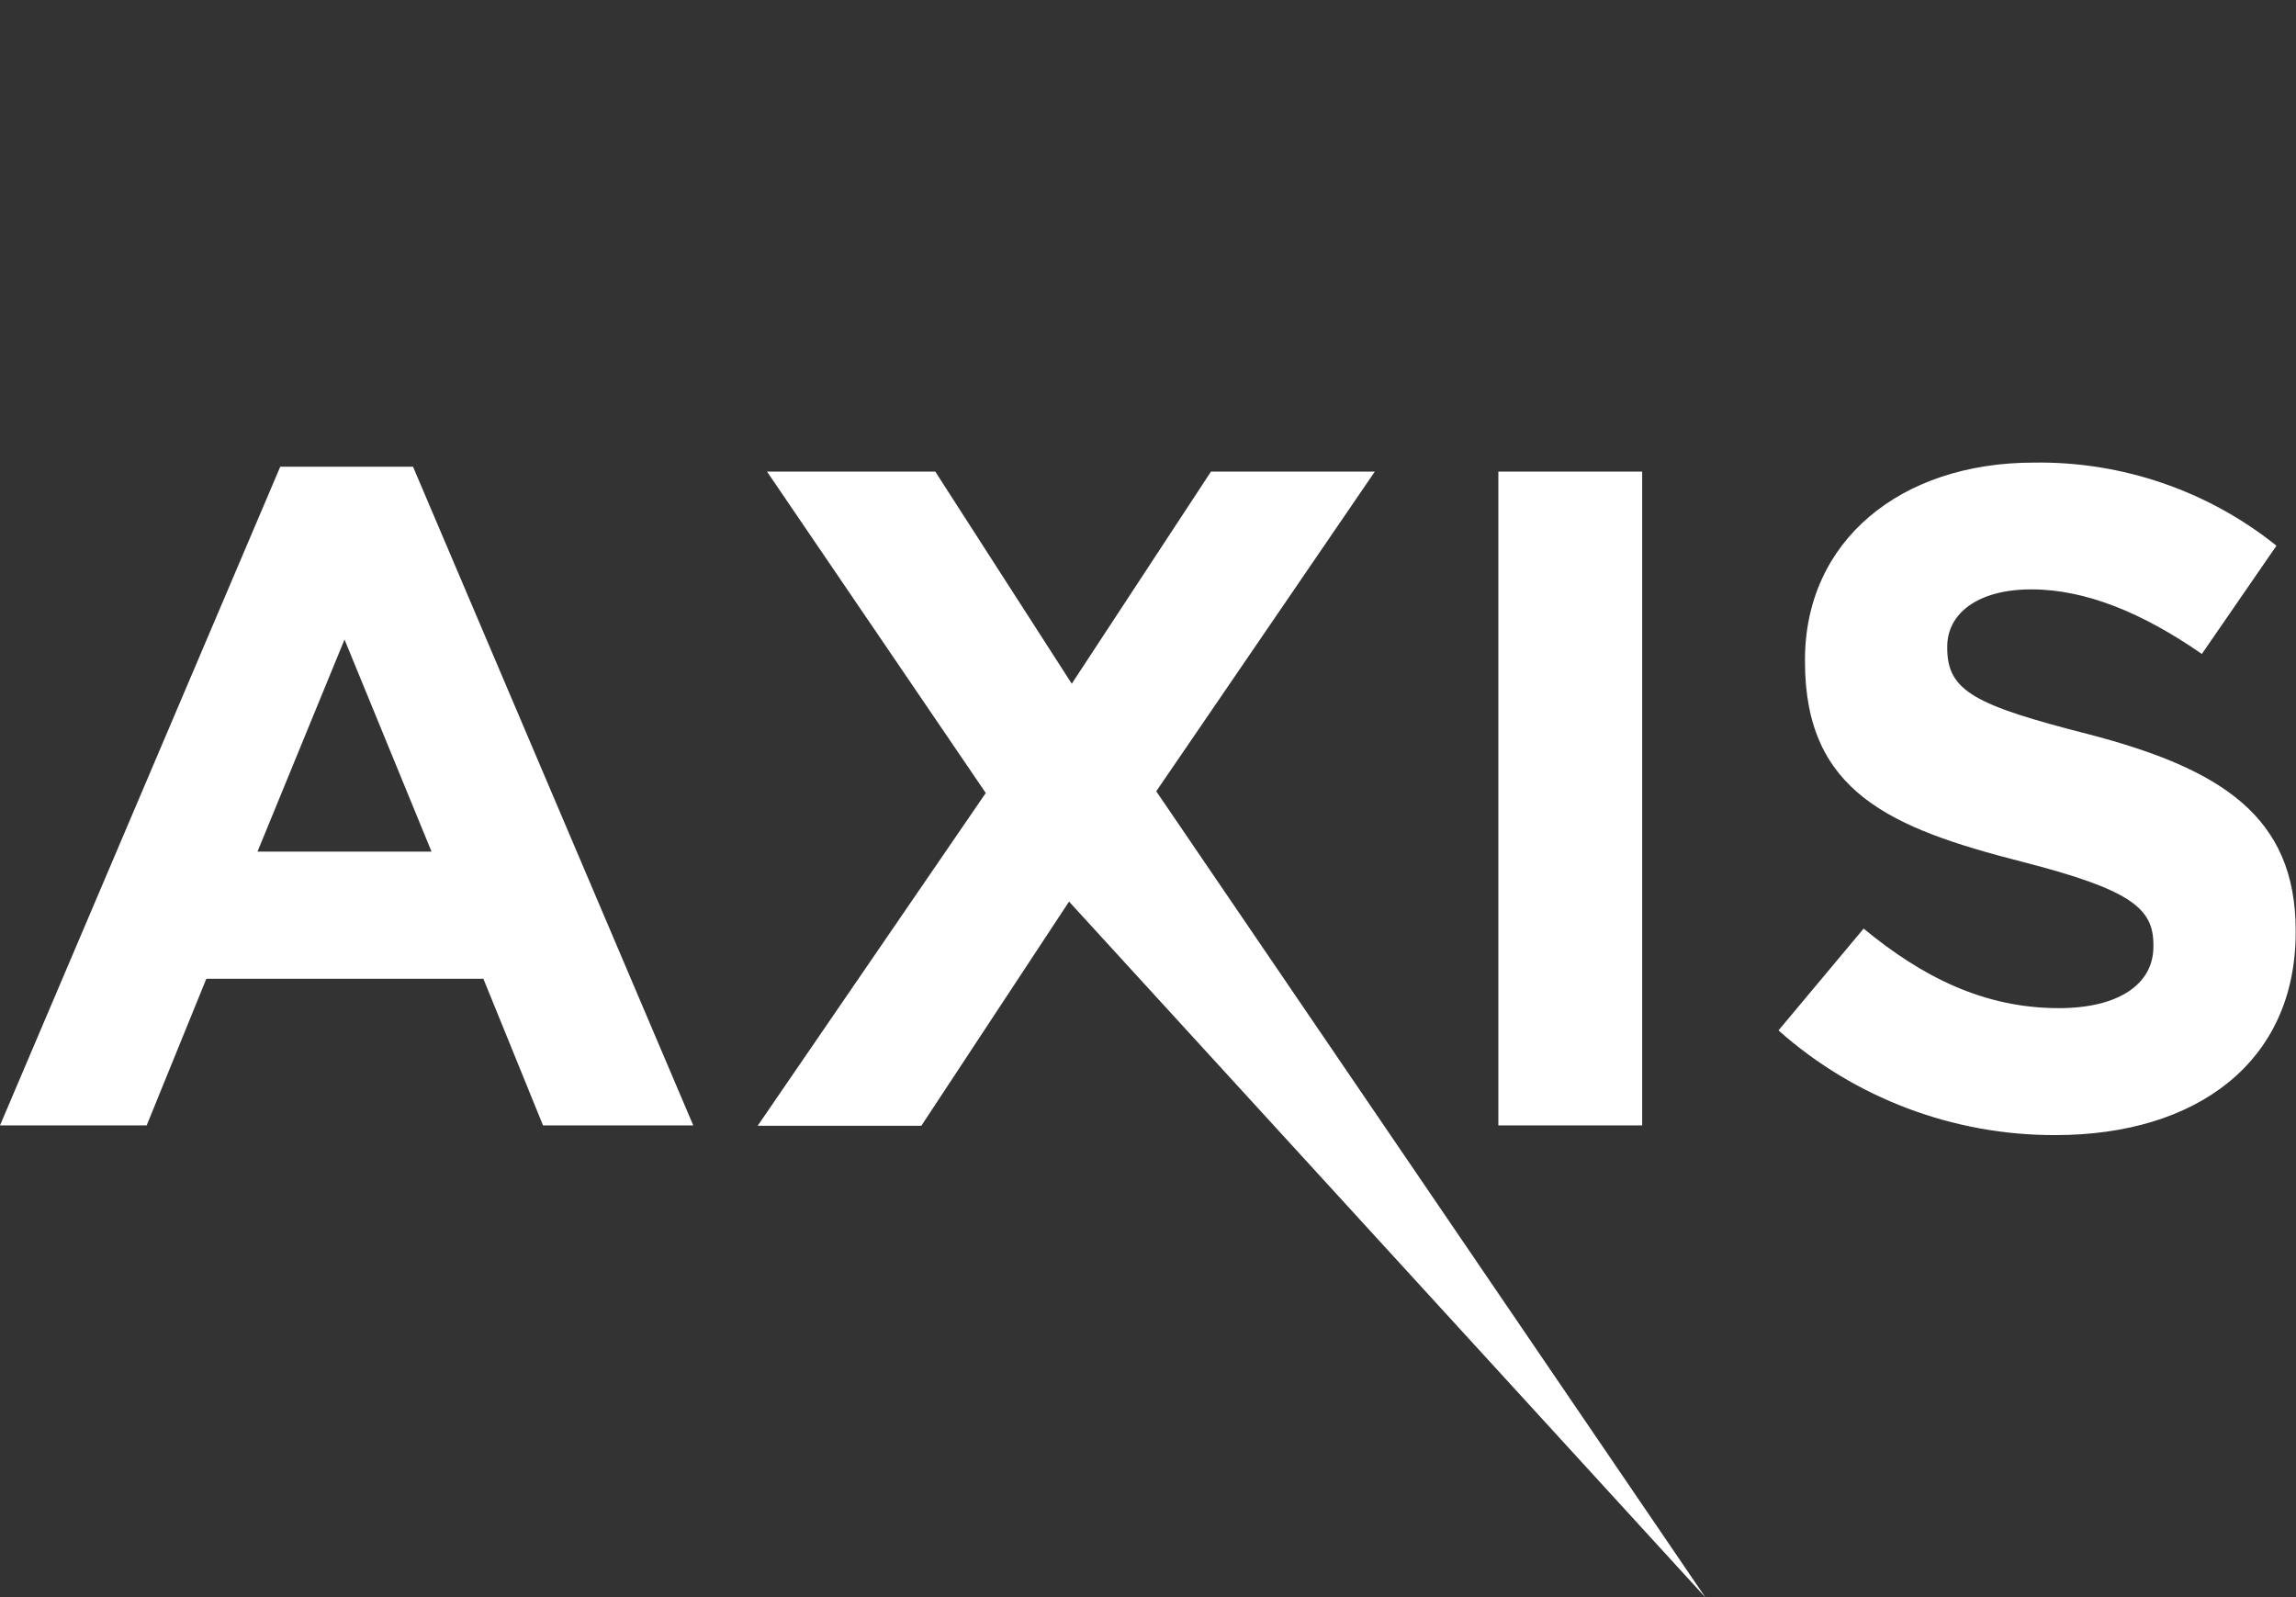
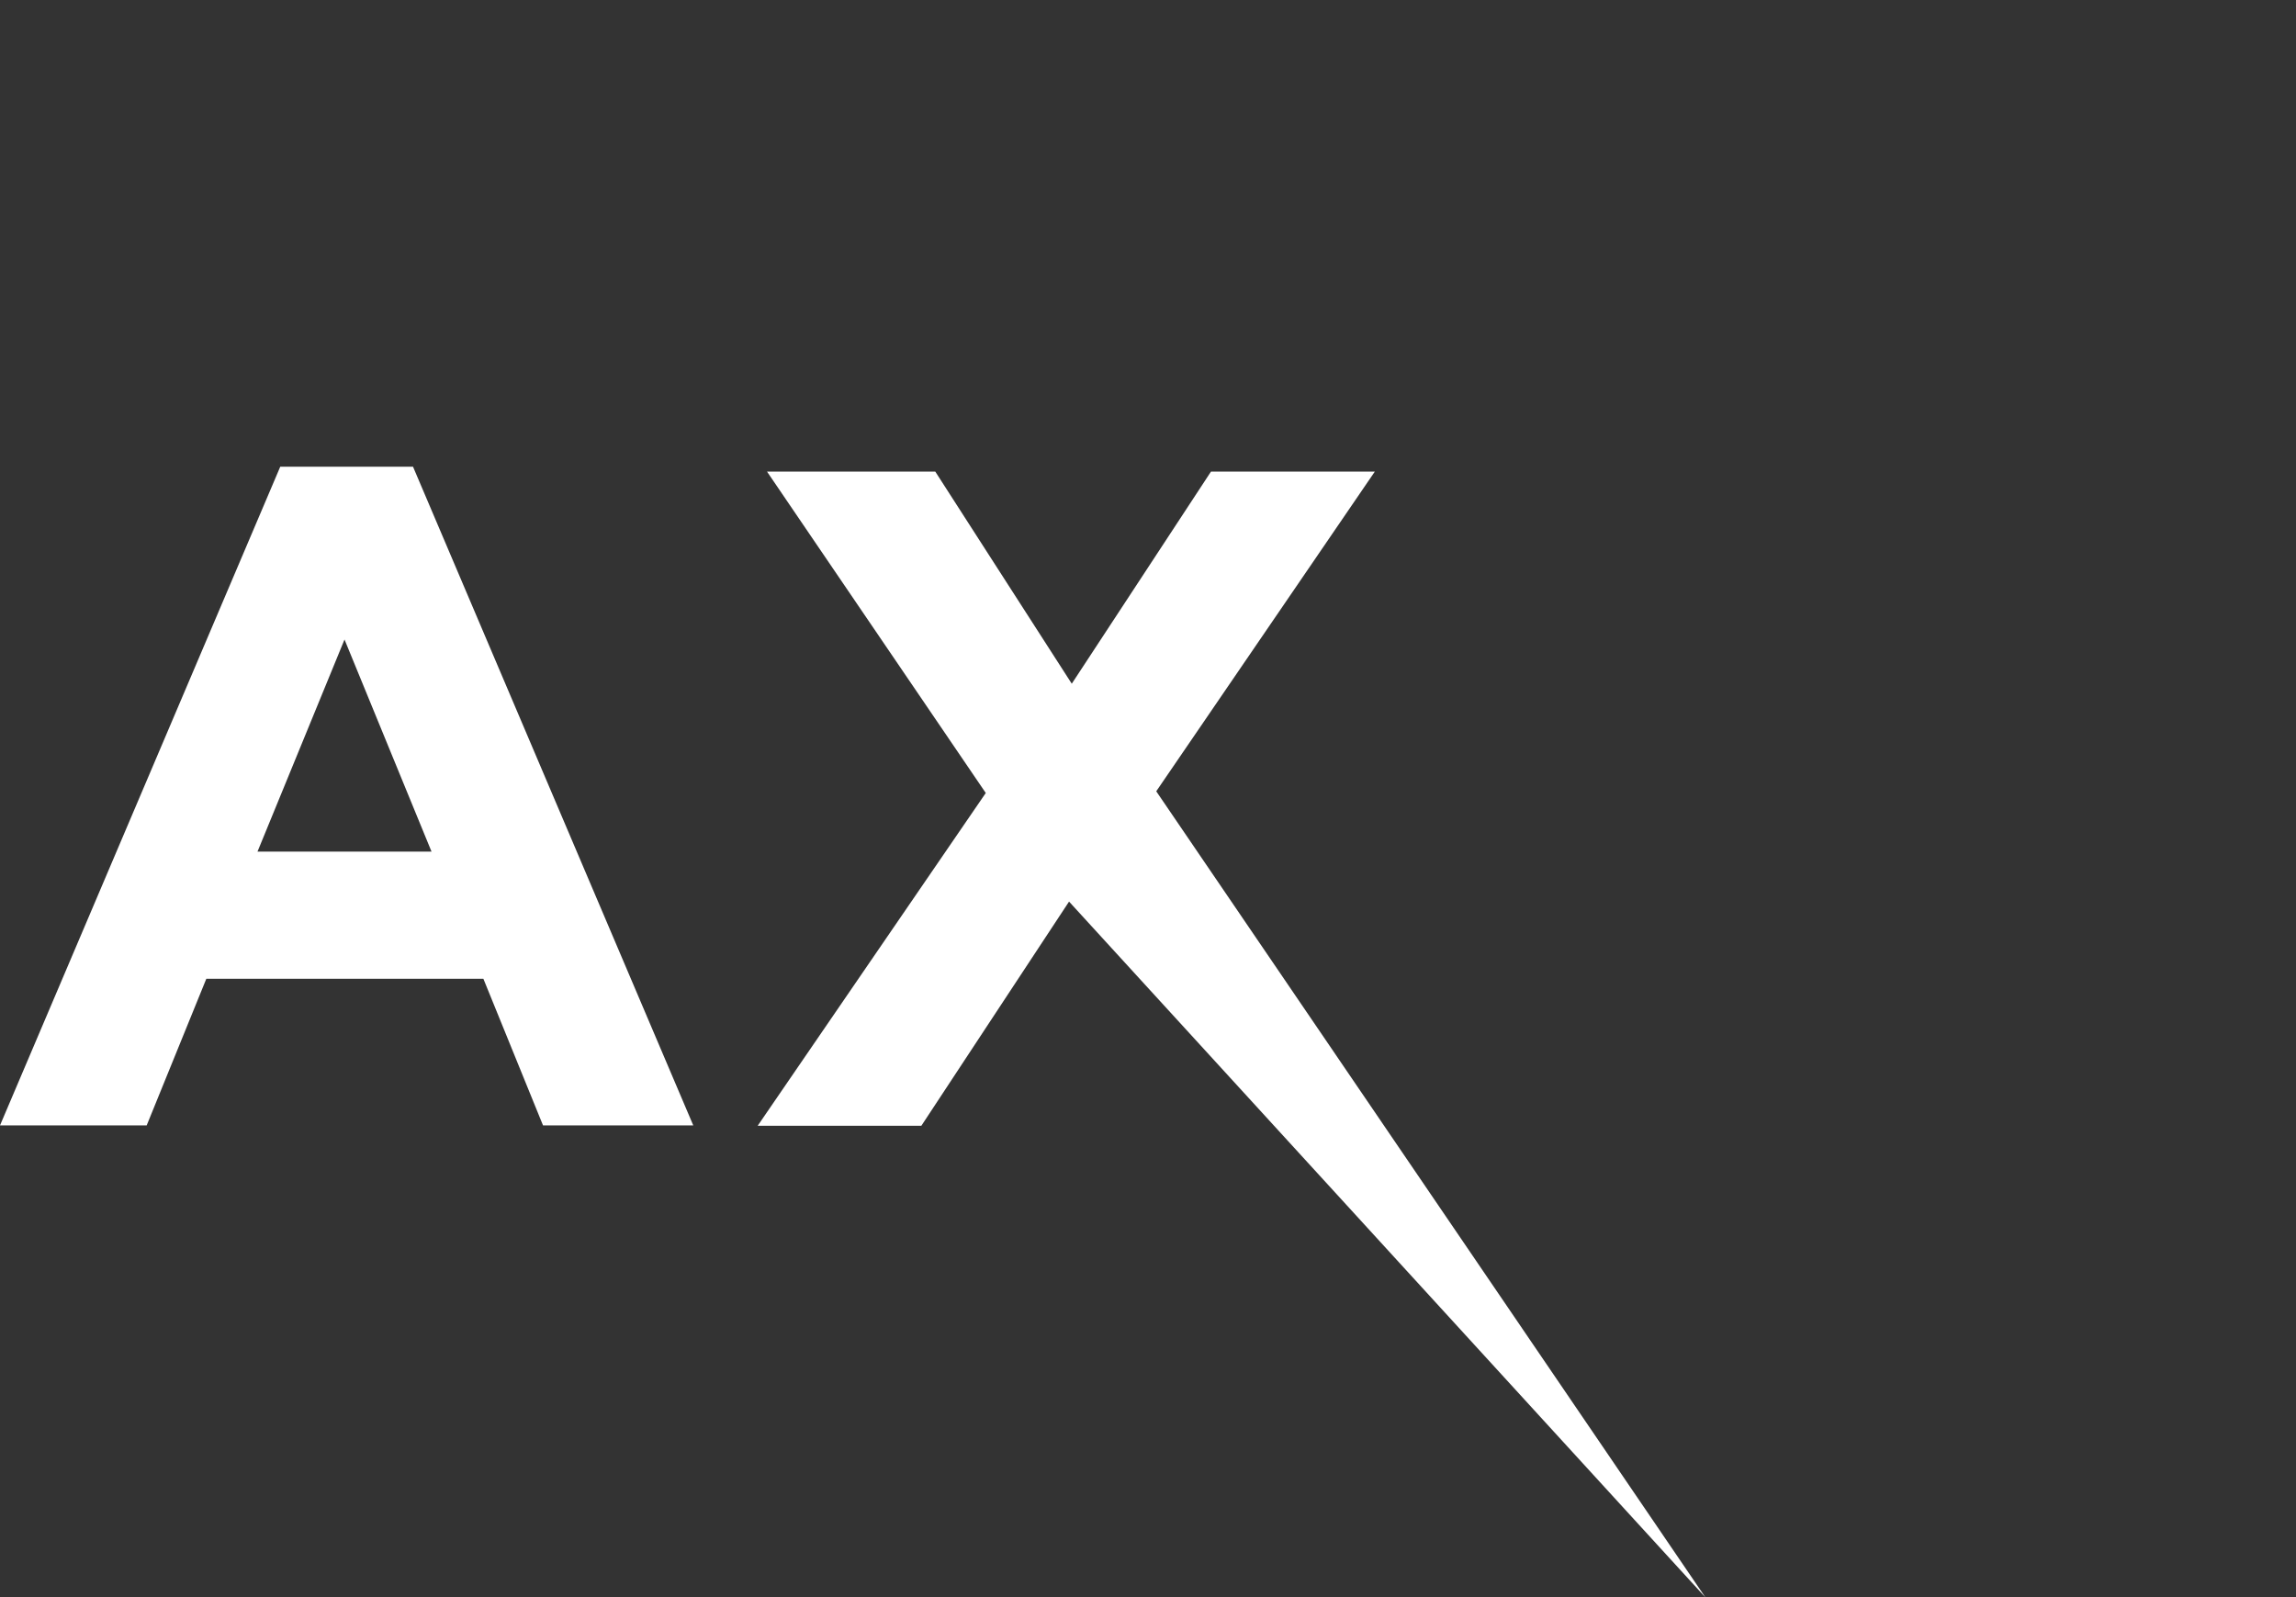
<svg xmlns="http://www.w3.org/2000/svg" id="Layer_1" data-name="Layer 1" width="135.09" height="93.99" viewBox="0 0 135.09 93.99">
  <rect x="0" y="0" width="135.09" height="93.99" fill="#333333" stroke="none" />
  <path d="m80.89,27.75l-12.86,18.81,32.31,47.43-37.44-40.94-8.69,13.19h-9.63l13.42-19.58-12.87-18.91h9.9l8.03,12.48,8.19-12.48h9.62Zm-64.4-.29h7.81l16.49,38.76h-8.84l-3.51-8.63H12.14l-3.51,8.63H0L16.49,27.46Zm8.9,22.65l-5.12-12.48-5.12,12.48h10.24Z" style="fill: #fff;" />
-   <path d="m88.16,27.75h8.46v38.47h-8.46V27.75Zm16.49,32.87l5-5.98c3.47,2.86,7.1,4.68,11.49,4.68,3.47,0,5.56-1.38,5.56-3.62v-.11c0-2.15-1.32-3.24-7.75-4.89-7.75-1.98-12.75-4.12-12.75-11.76v-.12c0-6.98,5.6-11.6,13.46-11.6,5.18-.08,10.24,1.65,14.28,4.89l-4.39,6.37c-3.43-2.38-6.79-3.8-10.03-3.8s-4.95,1.48-4.95,3.36v.1c0,2.53,1.65,3.36,8.3,5.06,7.8,2.03,12.2,4.83,12.2,11.55v.11c0,7.63-5.83,11.93-14.13,11.93-6,.02-11.81-2.17-16.3-6.16Z" style="fill: #fff;" />
</svg>